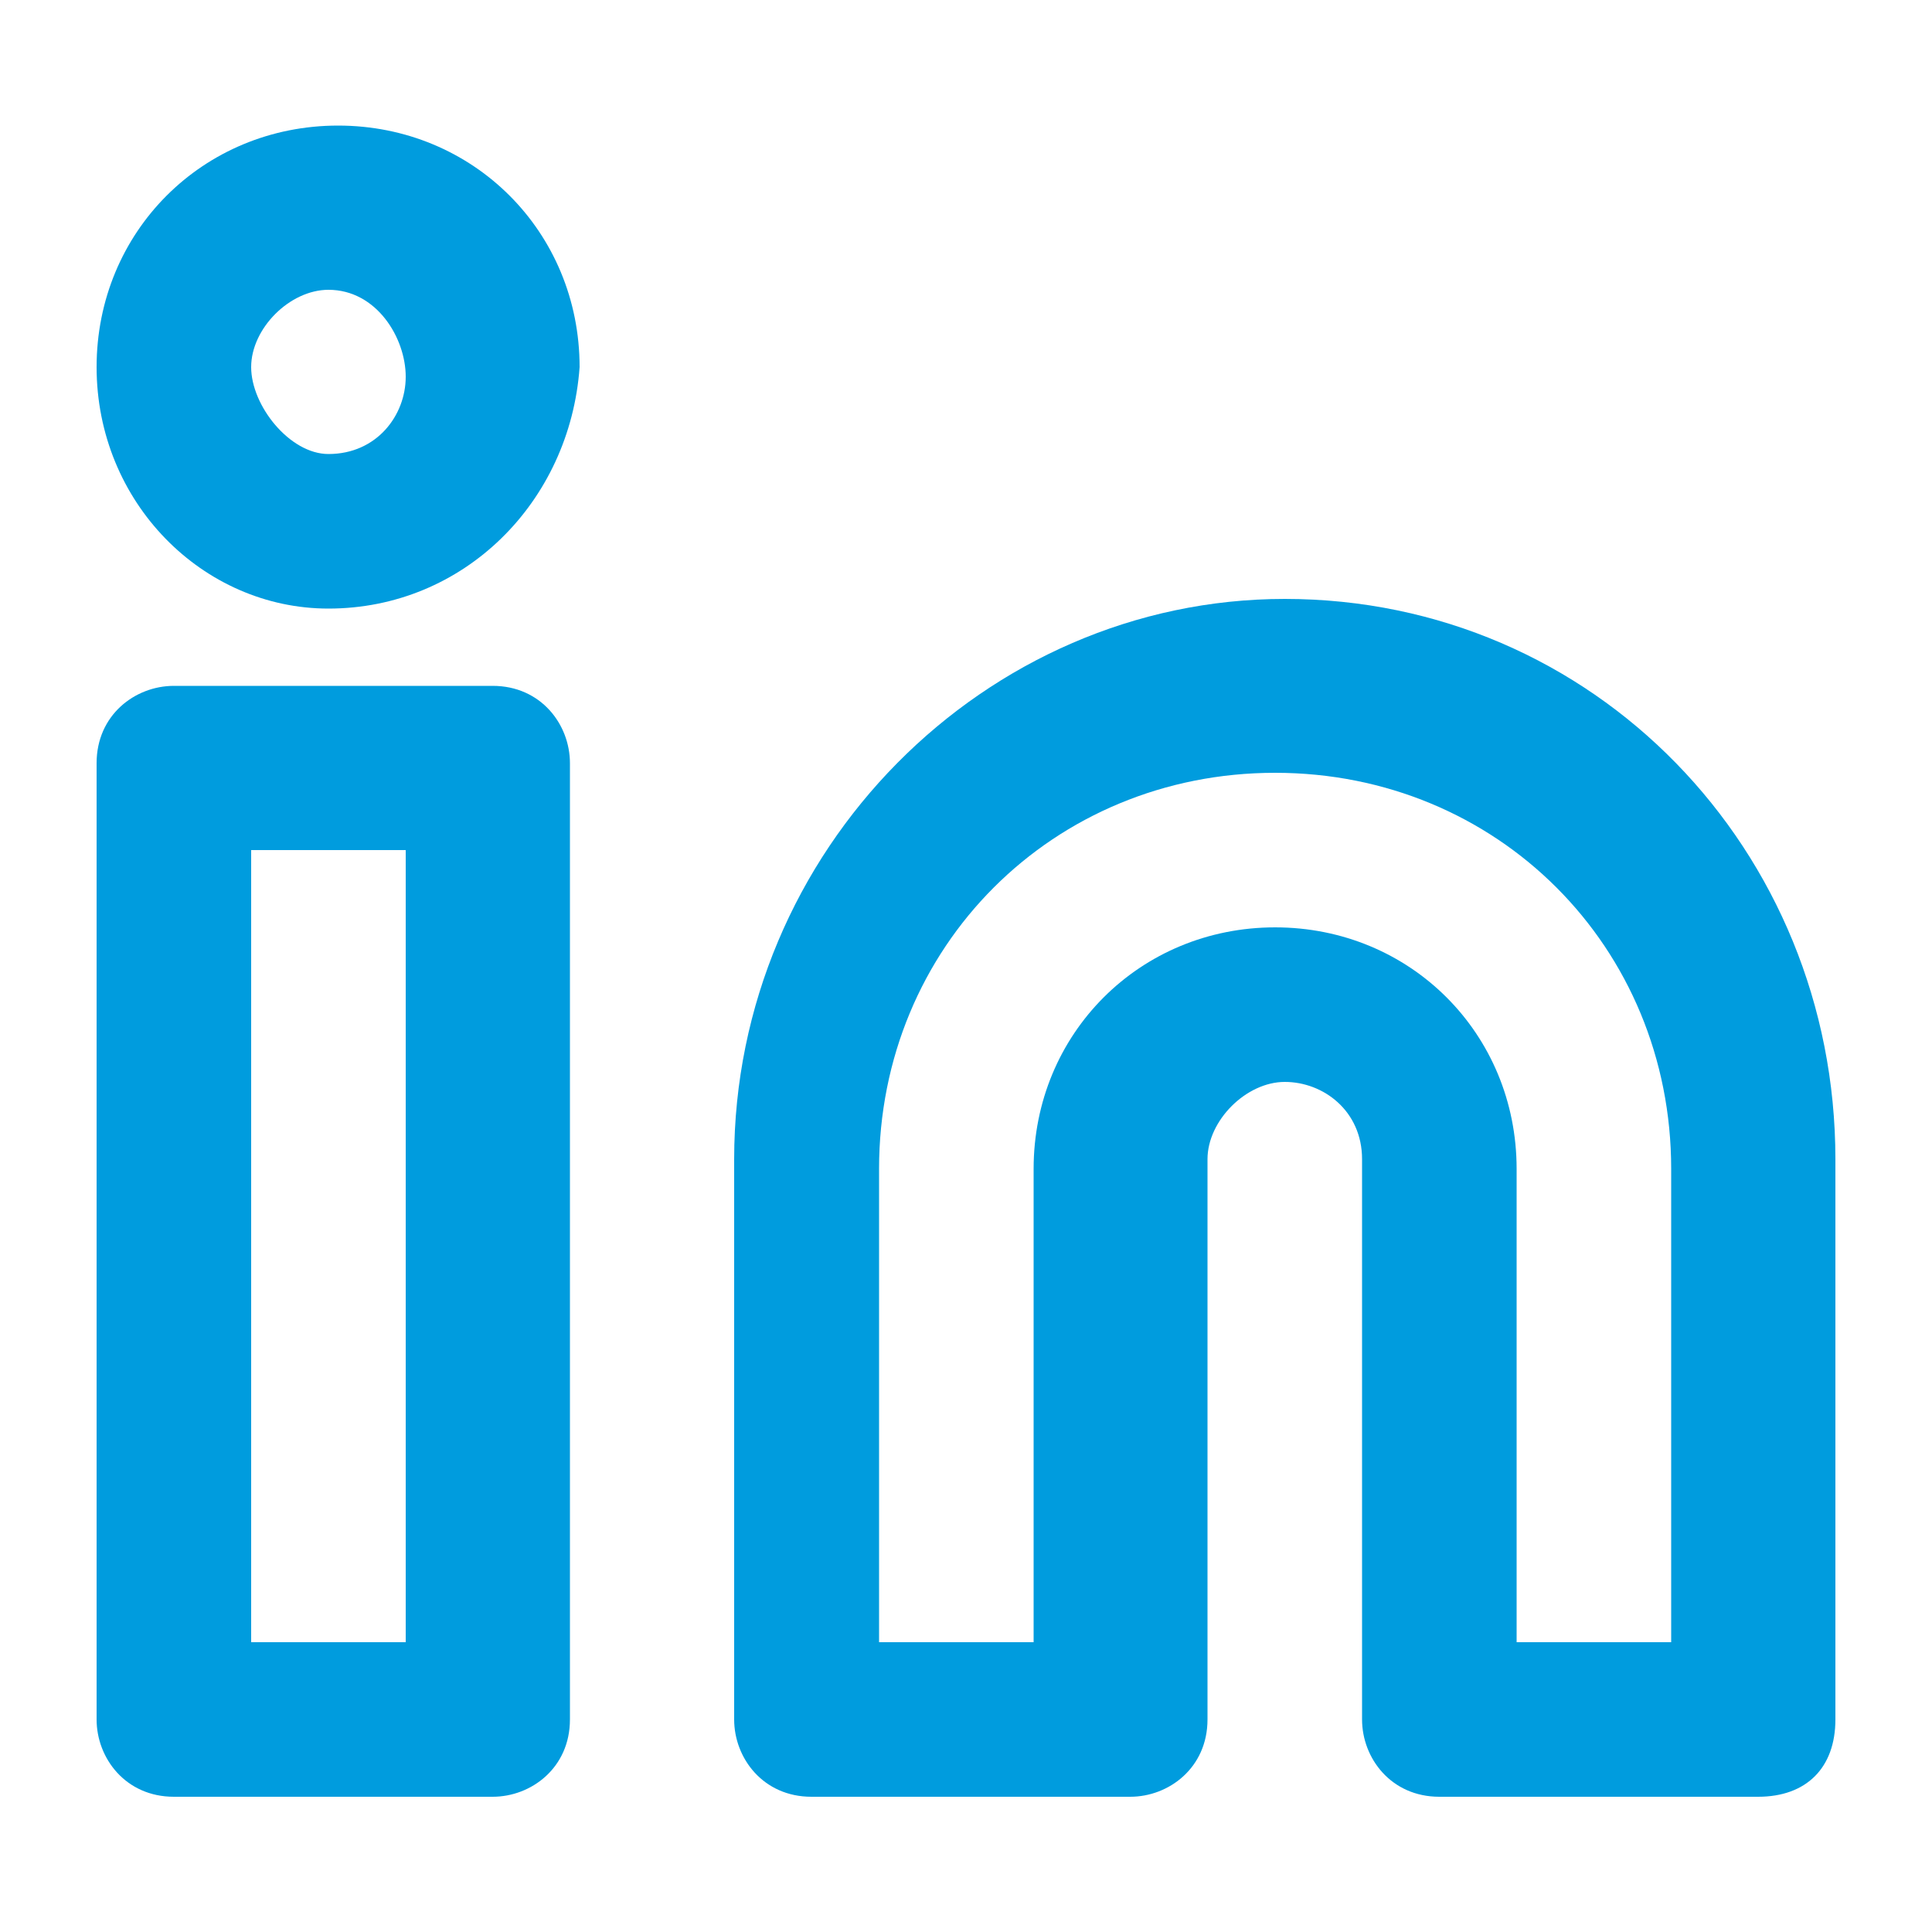
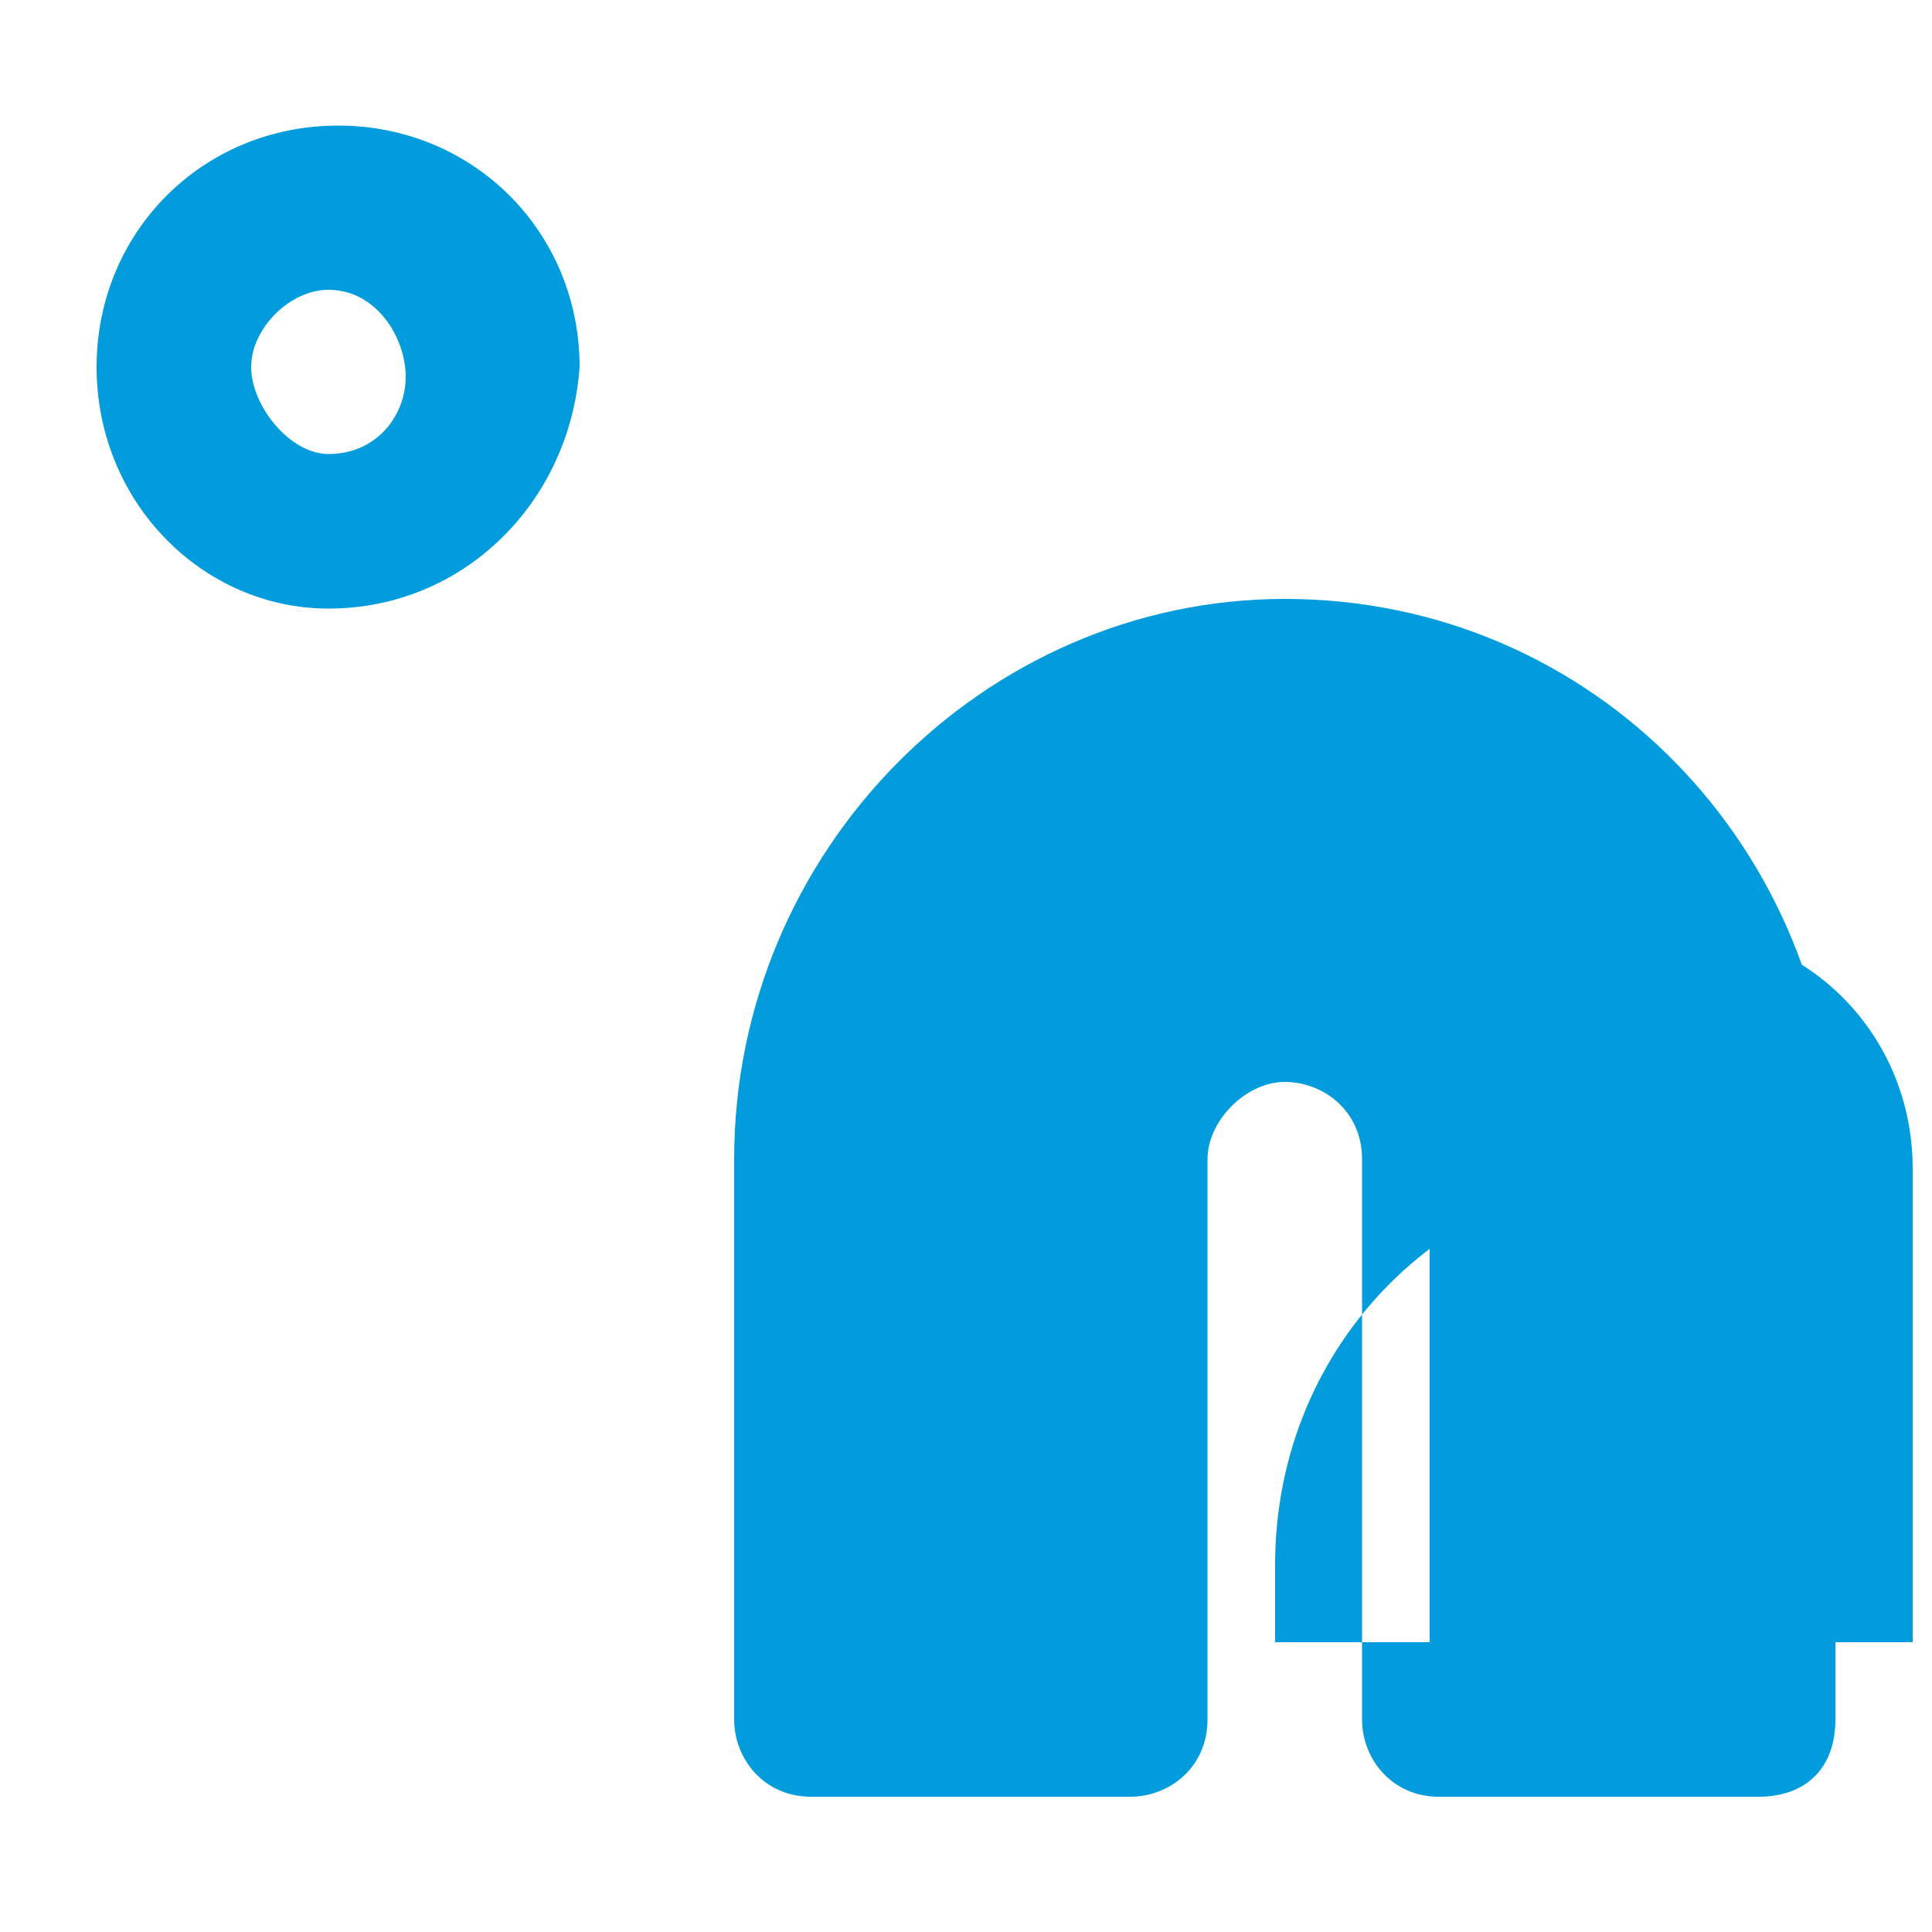
<svg xmlns="http://www.w3.org/2000/svg" version="1.1" id="Layer_1" x="0px" y="0px" viewBox="0 0 20 20" style="enable-background:new 0 0 20 20;" xml:space="preserve">
  <style type="text/css">
	.st0{fill:#009CDE;}
</style>
  <g>
-     <path class="st0" d="M18.2,18.6h-3.3c-0.5,0-0.8-0.4-0.8-0.8v-5.8c0-0.5-0.4-0.8-0.8-0.8s-0.8,0.4-0.8,0.8v5.8   c0,0.5-0.4,0.8-0.8,0.8H8.4c-0.5,0-0.8-0.4-0.8-0.8v-5.8c0-3.2,2.6-5.8,5.7-5.8c3.2,0,5.7,2.6,5.7,5.8v5.8   C19,18.3,18.7,18.6,18.2,18.6z M15.7,17h1.6v-4.9c0-2.3-1.8-4.1-4.1-4.1c-2.3,0-4.1,1.8-4.1,4.1V17h1.6v-4.9c0-1.4,1.1-2.5,2.5-2.5   c1.4,0,2.5,1.1,2.5,2.5V17z" />
-     <path class="st0" d="M5.1,18.6H1.8c-0.5,0-0.8-0.4-0.8-0.8V7.9c0-0.5,0.4-0.8,0.8-0.8h3.3c0.5,0,0.8,0.4,0.8,0.8v9.9   C5.9,18.3,5.5,18.6,5.1,18.6z M2.6,17h1.6V8.8H2.6V17z" />
+     <path class="st0" d="M18.2,18.6h-3.3c-0.5,0-0.8-0.4-0.8-0.8v-5.8c0-0.5-0.4-0.8-0.8-0.8s-0.8,0.4-0.8,0.8v5.8   c0,0.5-0.4,0.8-0.8,0.8H8.4c-0.5,0-0.8-0.4-0.8-0.8v-5.8c0-3.2,2.6-5.8,5.7-5.8c3.2,0,5.7,2.6,5.7,5.8v5.8   C19,18.3,18.7,18.6,18.2,18.6z M15.7,17h1.6v-4.9c-2.3,0-4.1,1.8-4.1,4.1V17h1.6v-4.9c0-1.4,1.1-2.5,2.5-2.5   c1.4,0,2.5,1.1,2.5,2.5V17z" />
    <path class="st0" d="M3.4,6.3C2.1,6.3,1,5.2,1,3.8c0-1.4,1.1-2.5,2.5-2.5c1.4,0,2.5,1.1,2.5,2.5C5.9,5.2,4.8,6.3,3.4,6.3z M3.4,3   C3,3,2.6,3.4,2.6,3.8S3,4.7,3.4,4.7c0.5,0,0.8-0.4,0.8-0.8S3.9,3,3.4,3z" />
  </g>
</svg>